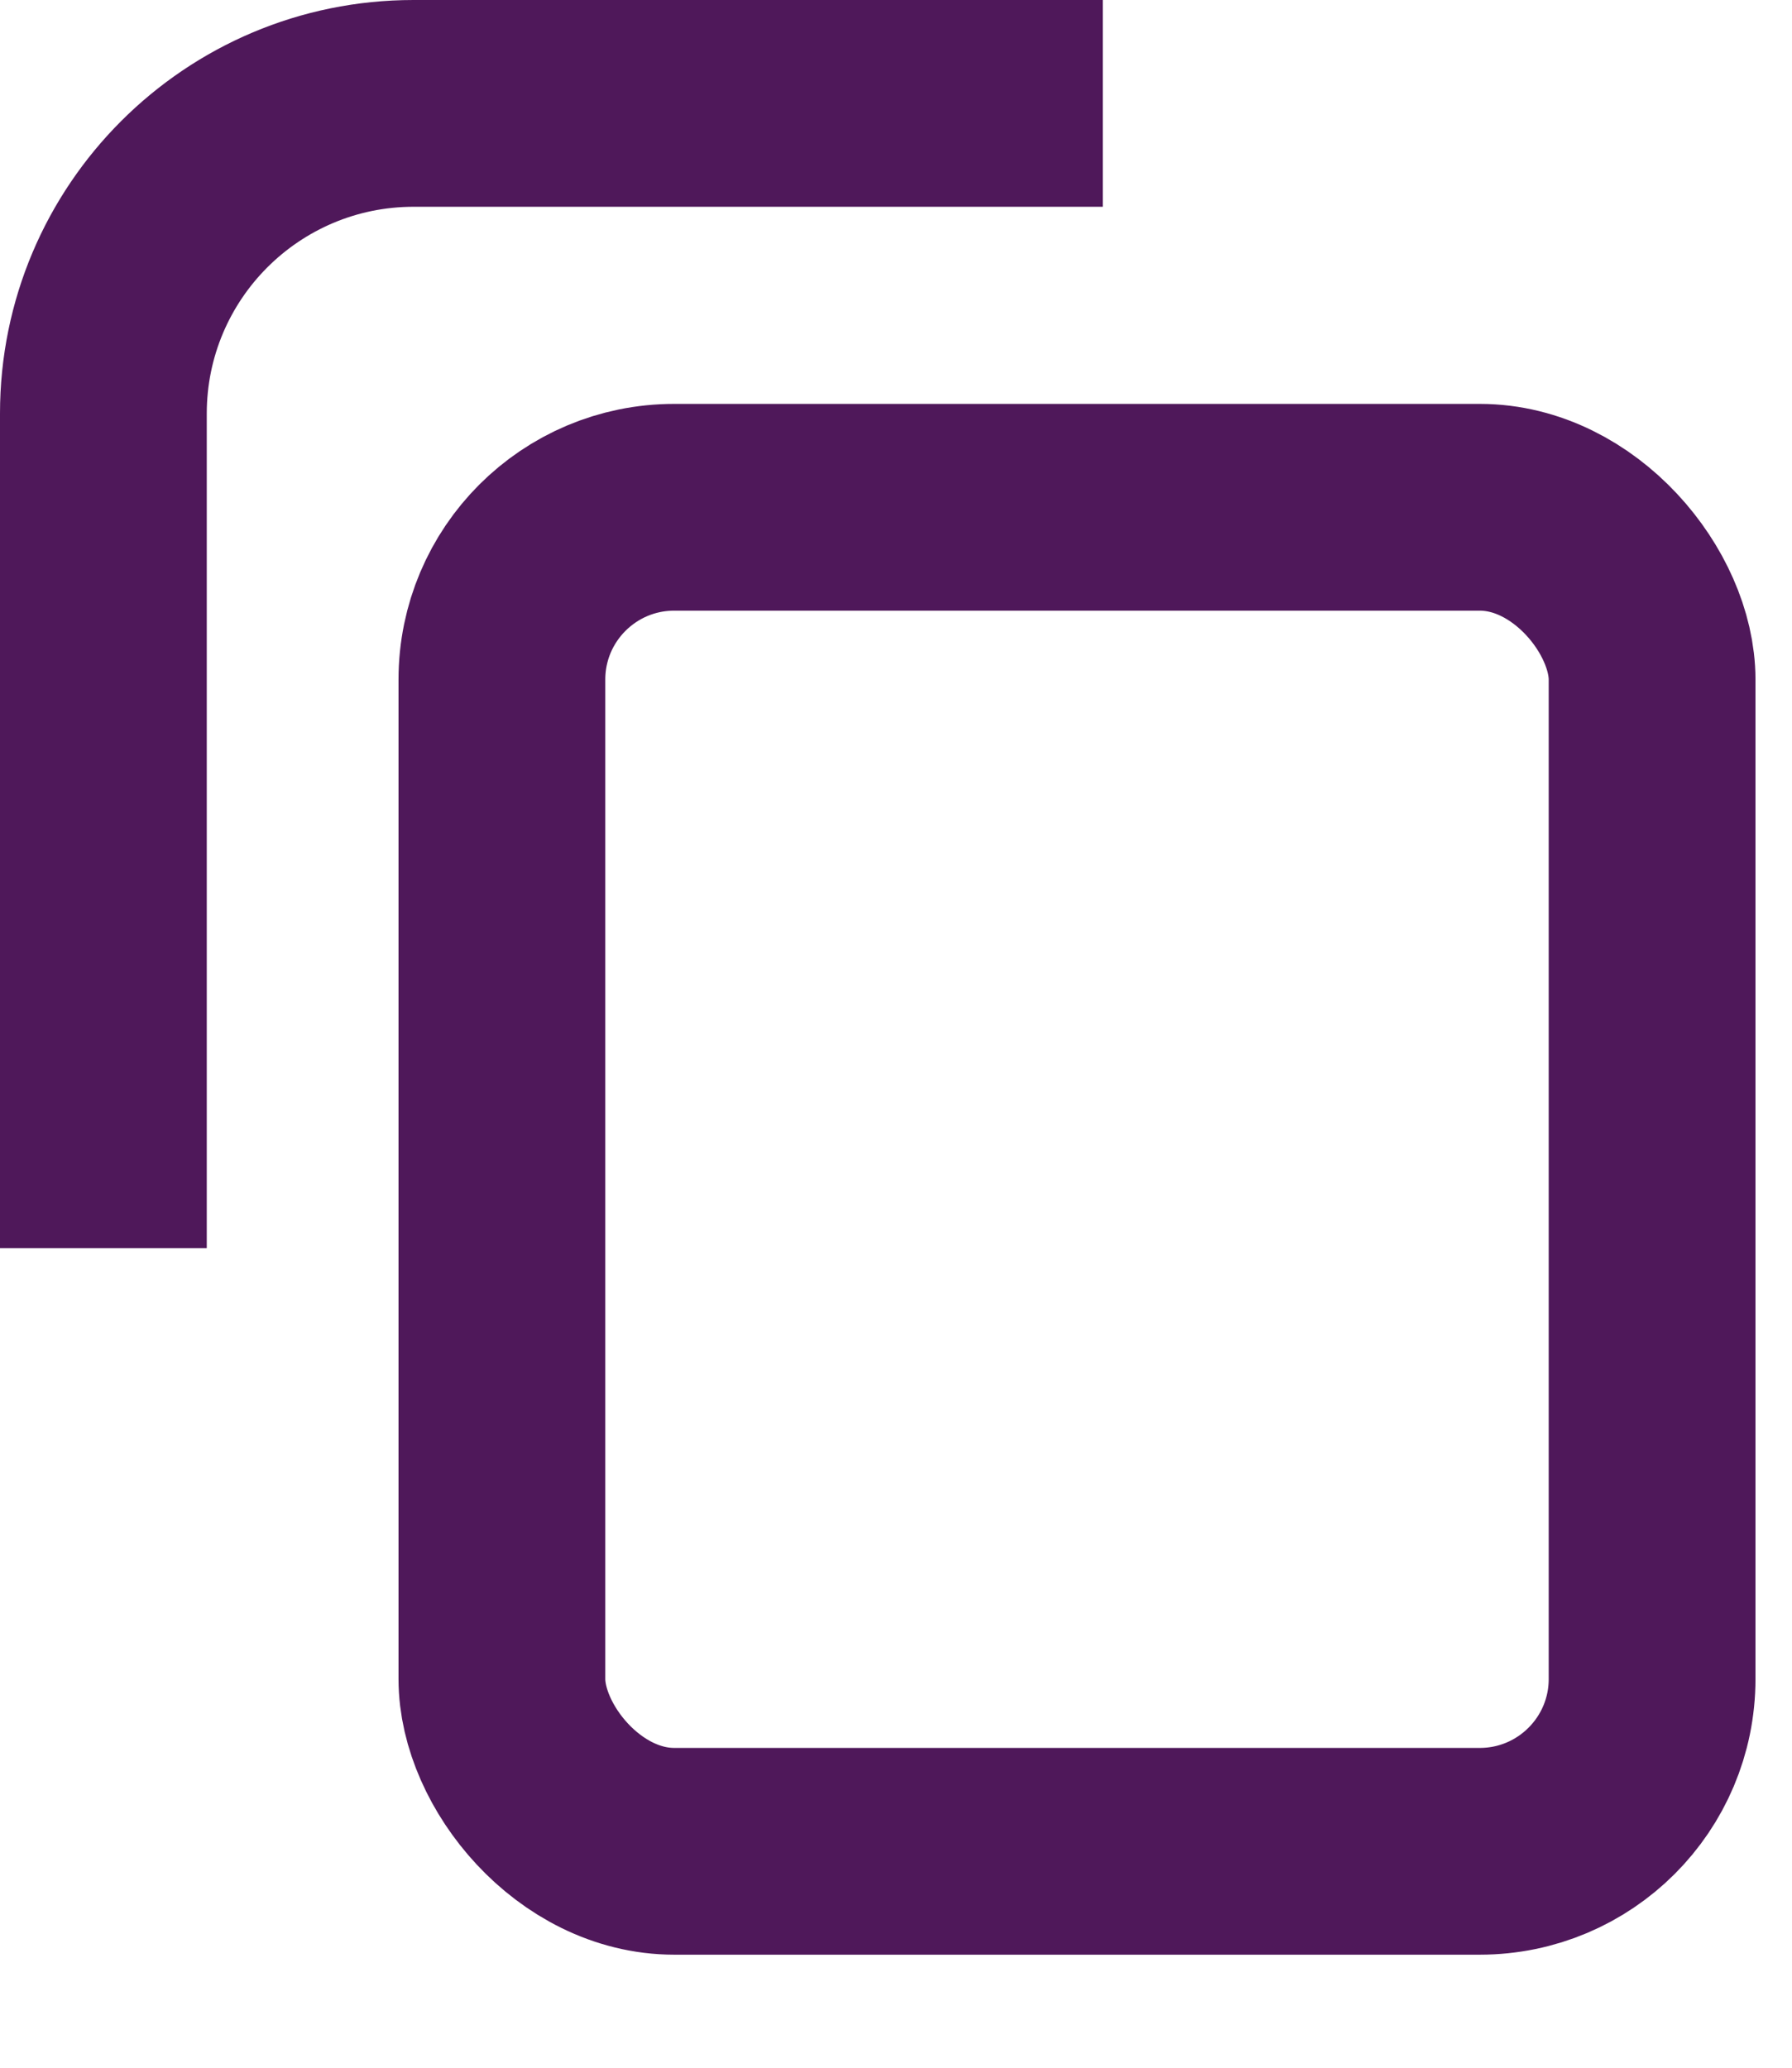
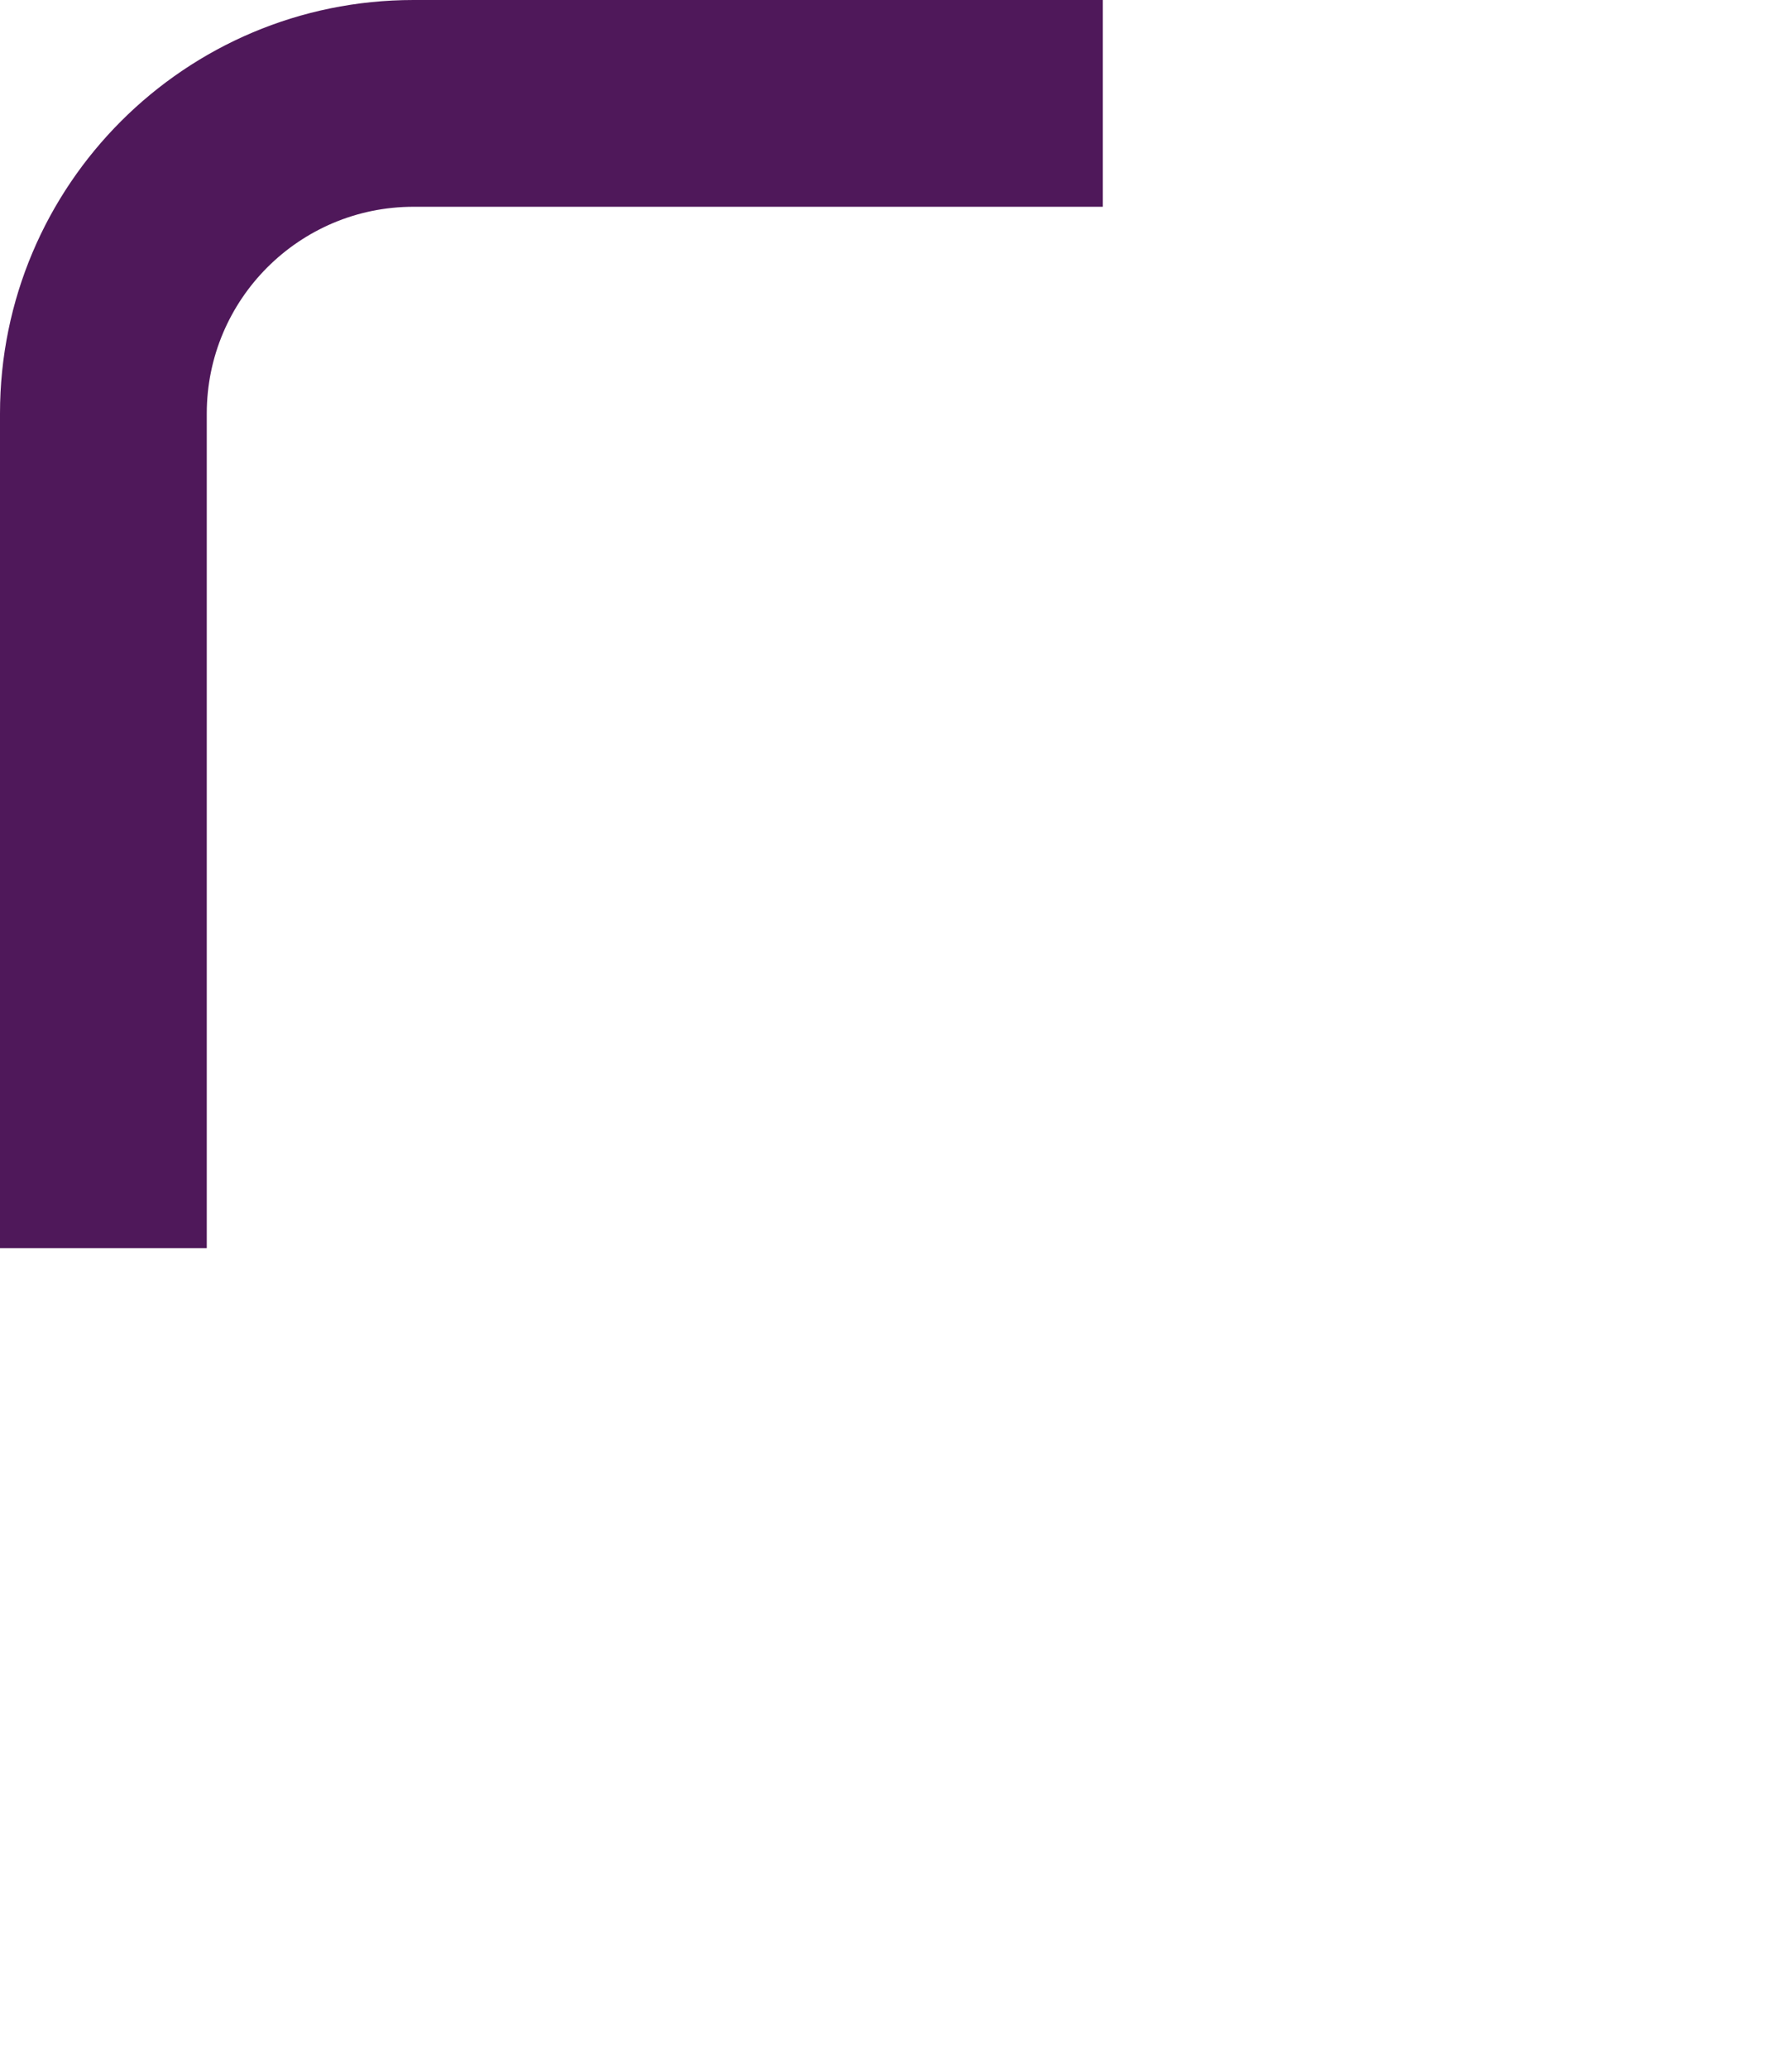
<svg xmlns="http://www.w3.org/2000/svg" width="13" height="15" viewBox="0 0 13 15" fill="none">
-   <rect x="3.641" y="3.68" width="8.344" height="9.75" rx="1.25" stroke="#4F185A" stroke-width="1.5" />
  <path fill-rule="evenodd" clip-rule="evenodd" d="M8 0H3C1.343 0 0 1.343 0 3V9.055H1.5V3C1.5 2.172 2.172 1.5 3 1.5H8V0Z" fill="#4F185A" />
</svg>